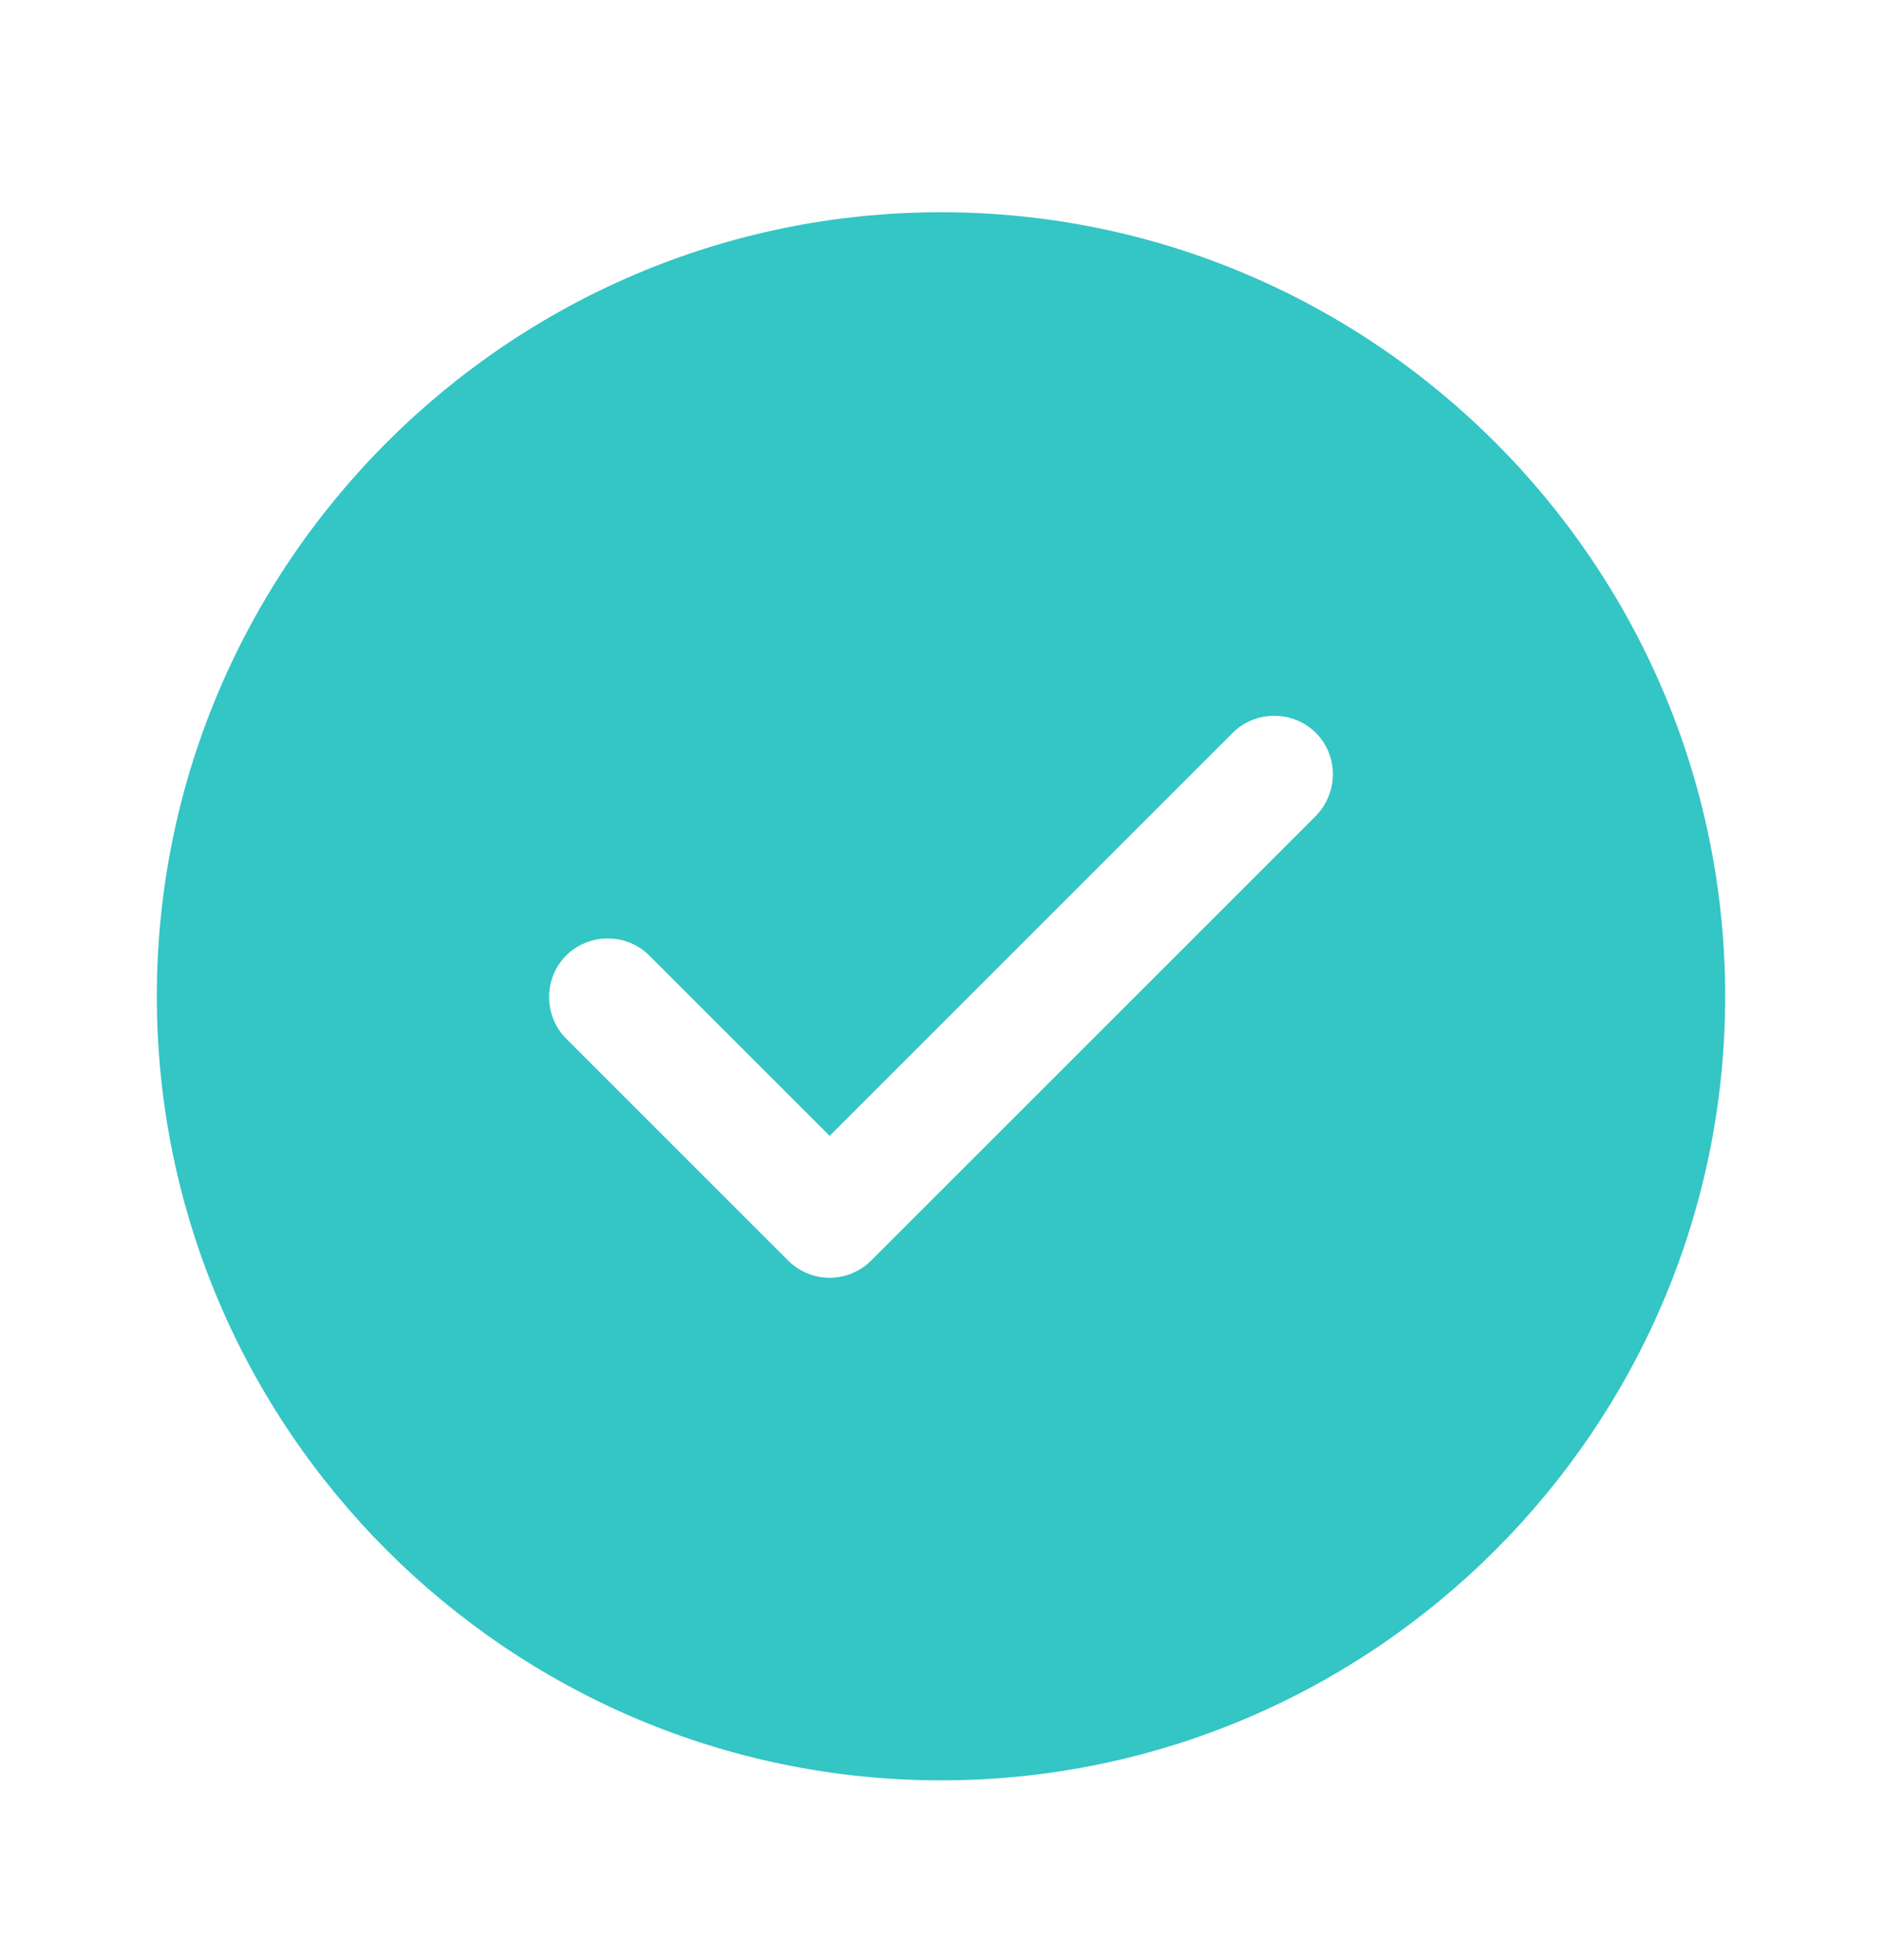
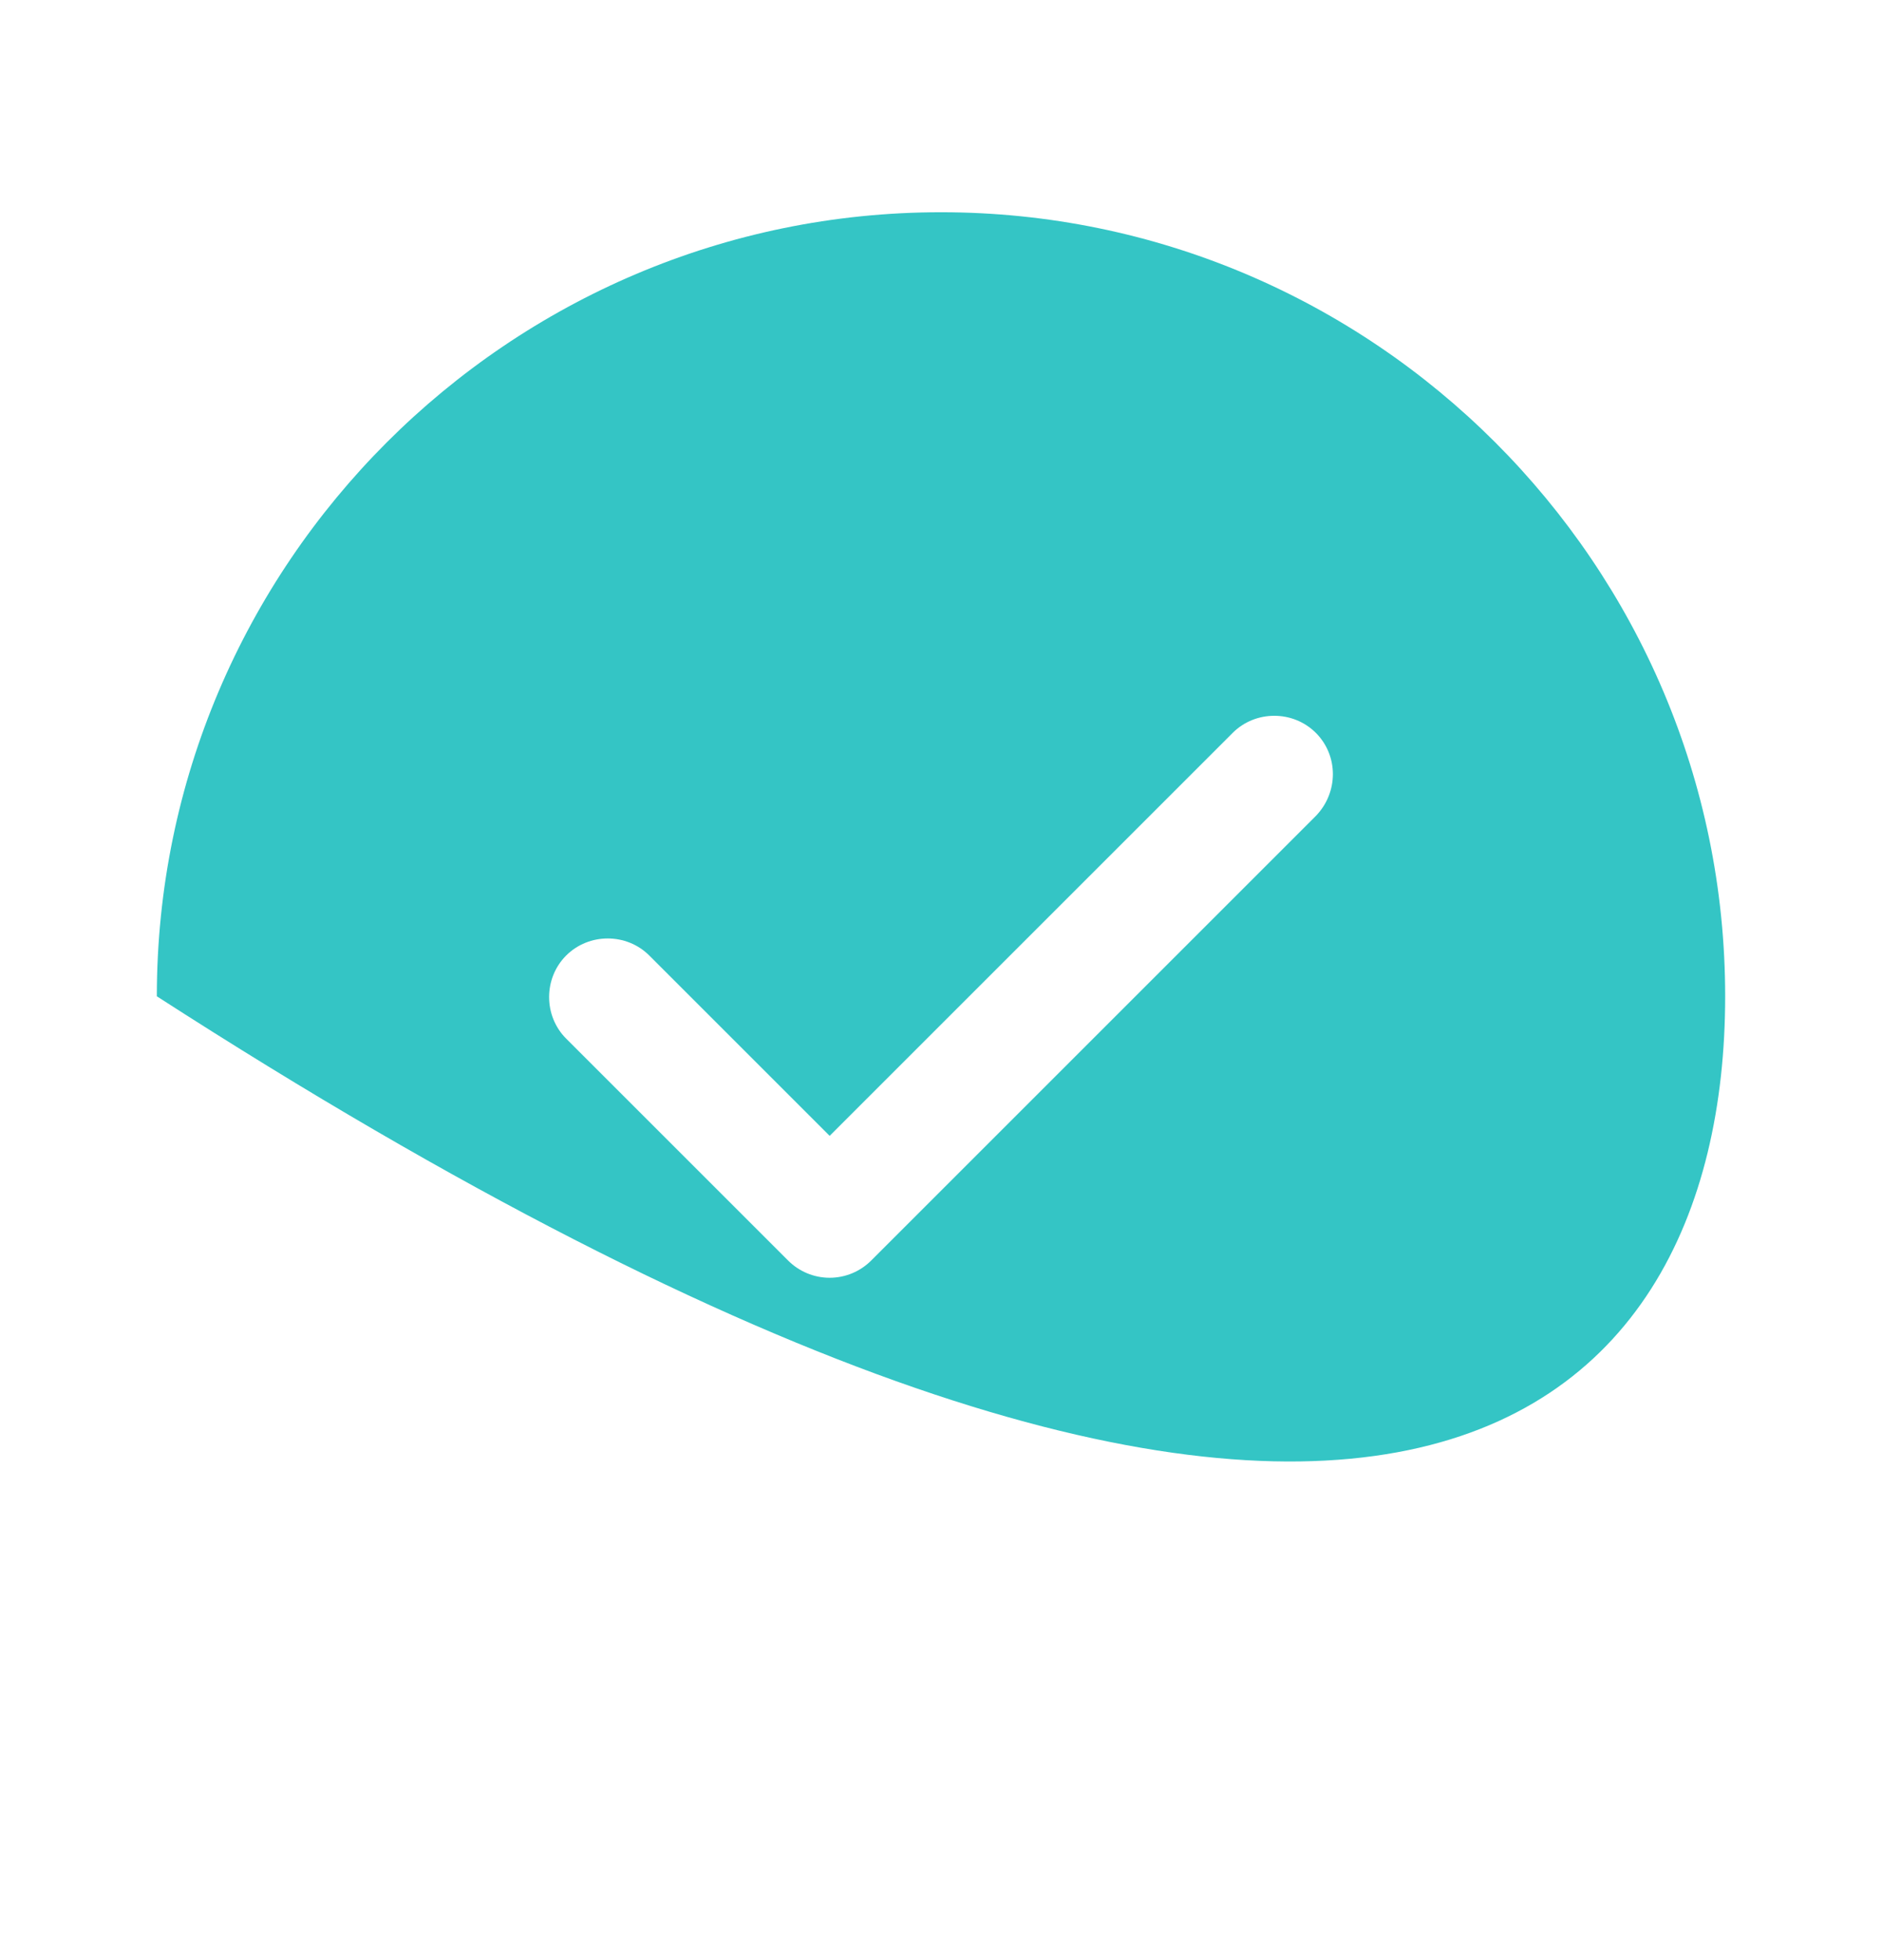
<svg xmlns="http://www.w3.org/2000/svg" width="24" height="25" viewBox="0 0 24 25" fill="none">
-   <path d="M12 2.707C6.49 2.707 2 7.197 2 12.707C2 18.217 6.49 22.707 12 22.707C17.51 22.707 22 18.217 22 12.707C22 7.197 17.51 2.707 12 2.707ZM16.78 10.407L11.11 16.077C10.97 16.217 10.78 16.297 10.58 16.297C10.38 16.297 10.19 16.217 10.05 16.077L7.22 13.247C6.93 12.957 6.93 12.477 7.22 12.187C7.51 11.897 7.99 11.897 8.28 12.187L10.58 14.487L15.72 9.347C16.01 9.057 16.49 9.057 16.78 9.347C17.07 9.637 17.07 10.107 16.78 10.407Z" fill="#34C5C5" />
+   <path d="M12 2.707C6.49 2.707 2 7.197 2 12.707C17.51 22.707 22 18.217 22 12.707C22 7.197 17.51 2.707 12 2.707ZM16.78 10.407L11.11 16.077C10.97 16.217 10.78 16.297 10.58 16.297C10.38 16.297 10.19 16.217 10.05 16.077L7.22 13.247C6.93 12.957 6.93 12.477 7.22 12.187C7.51 11.897 7.99 11.897 8.28 12.187L10.58 14.487L15.72 9.347C16.01 9.057 16.49 9.057 16.78 9.347C17.07 9.637 17.07 10.107 16.78 10.407Z" fill="#34C5C5" />
</svg>